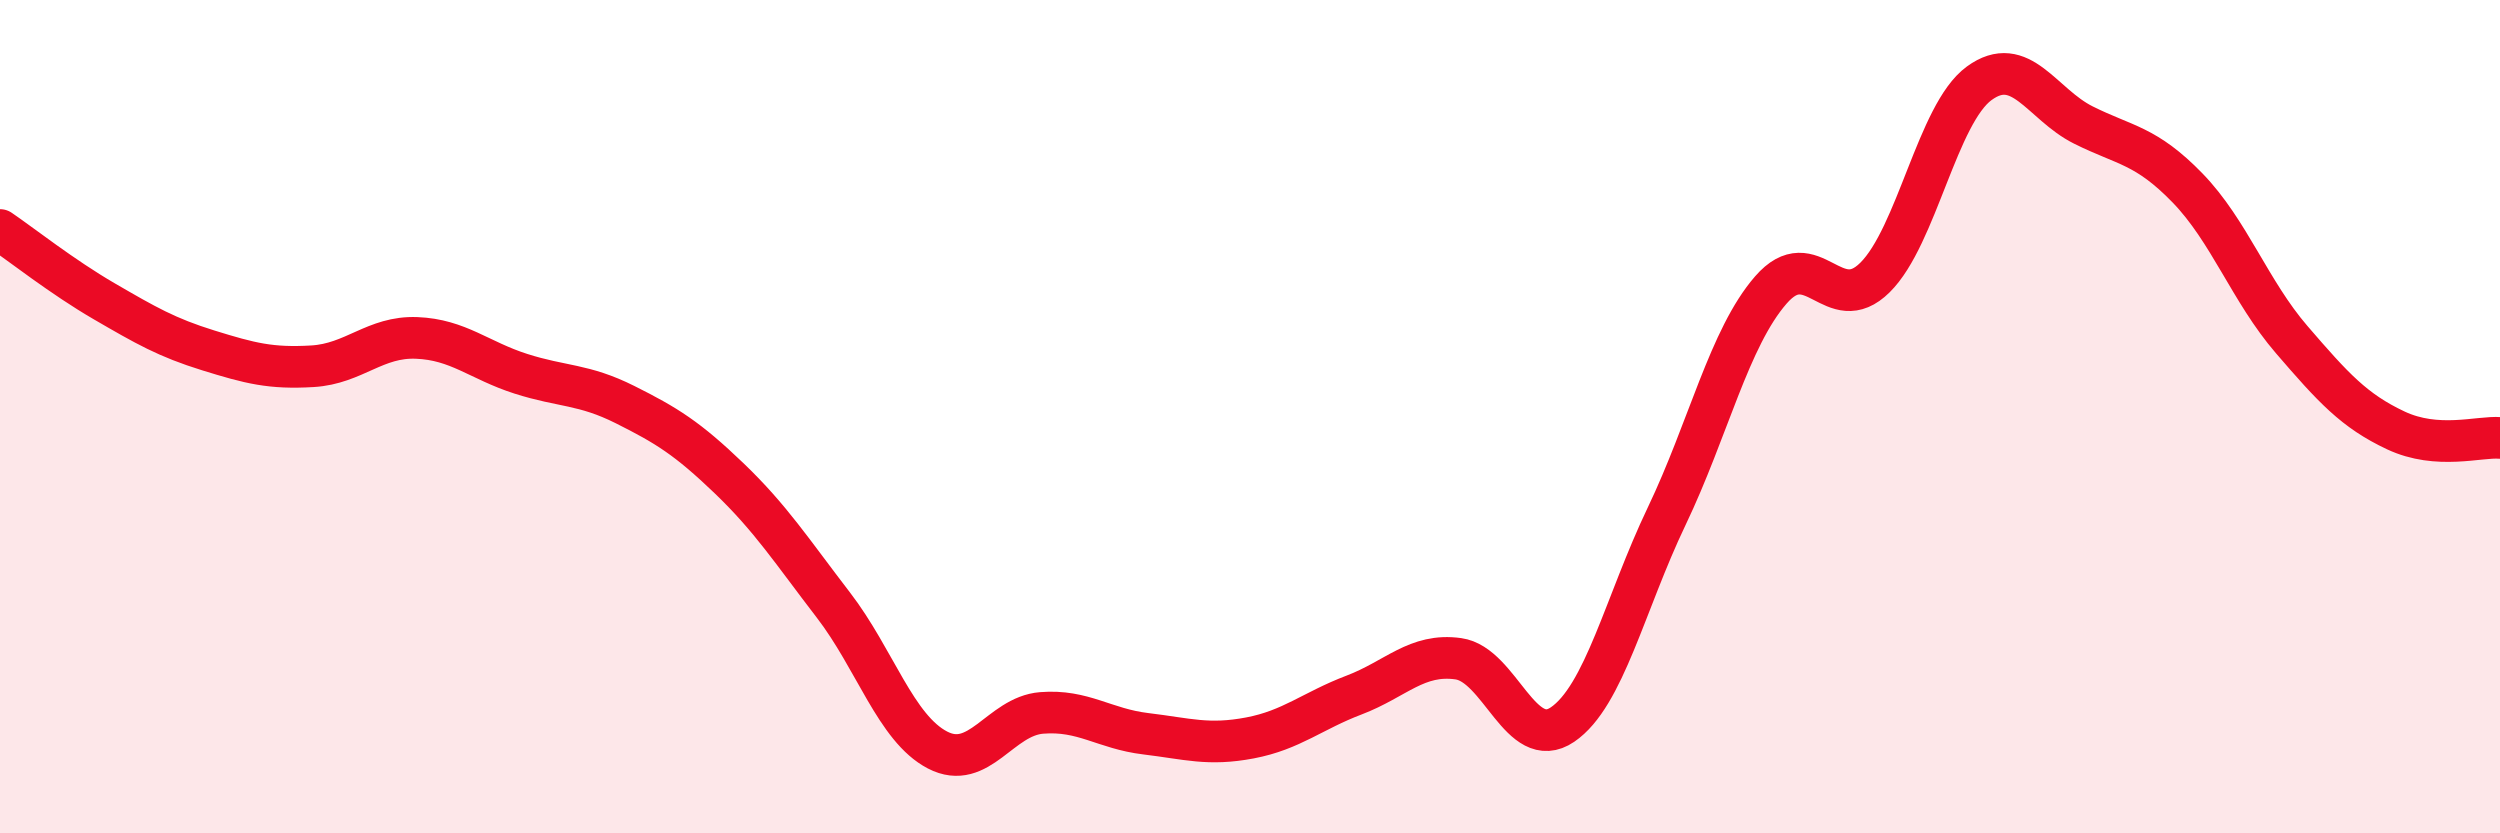
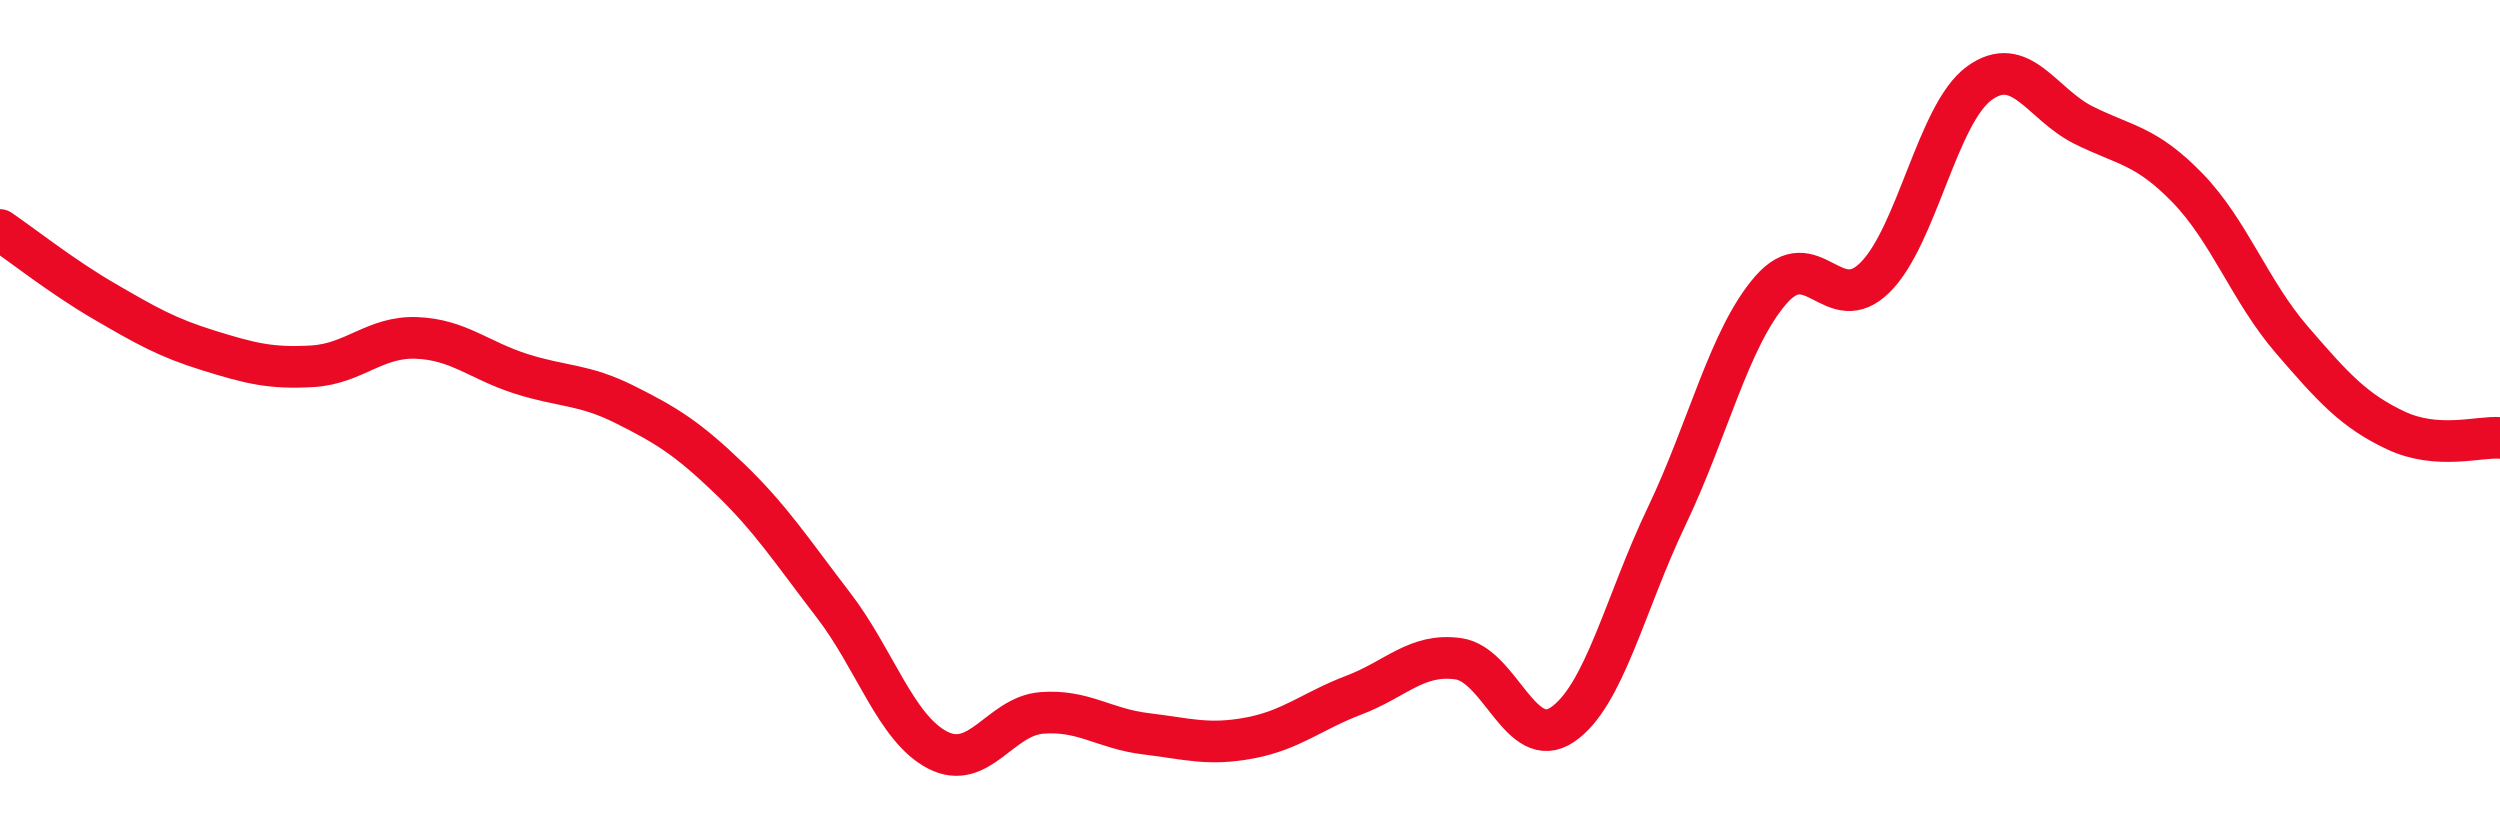
<svg xmlns="http://www.w3.org/2000/svg" width="60" height="20" viewBox="0 0 60 20">
-   <path d="M 0,5.52 C 0.5,5.86 1.5,6.65 2.5,7.23 C 3.5,7.81 4,8.1 5,8.41 C 6,8.72 6.5,8.85 7.5,8.79 C 8.5,8.73 9,8.07 10,8.11 C 11,8.15 11.5,8.65 12.5,8.97 C 13.5,9.29 14,9.21 15,9.71 C 16,10.21 16.5,10.52 17.5,11.48 C 18.5,12.44 19,13.22 20,14.52 C 21,15.82 21.5,17.48 22.5,18 C 23.5,18.52 24,17.19 25,17.11 C 26,17.03 26.5,17.49 27.5,17.61 C 28.5,17.73 29,17.9 30,17.71 C 31,17.52 31.5,17.06 32.5,16.68 C 33.5,16.3 34,15.67 35,15.81 C 36,15.95 36.5,18.07 37.5,17.39 C 38.5,16.71 39,14.48 40,12.39 C 41,10.3 41.5,8.11 42.5,6.96 C 43.5,5.81 44,7.65 45,6.66 C 46,5.67 46.5,2.73 47.5,2 C 48.5,1.27 49,2.5 50,3 C 51,3.5 51.5,3.48 52.5,4.51 C 53.5,5.54 54,6.99 55,8.15 C 56,9.31 56.5,9.86 57.5,10.33 C 58.5,10.8 59.5,10.47 60,10.51L60 20L0 20Z" fill="#EB0A25" opacity="0.1" stroke-linecap="round" stroke-linejoin="round" />
  <path d="M 0,5.52 C 0.5,5.86 1.5,6.65 2.5,7.23 C 3.5,7.81 4,8.1 5,8.41 C 6,8.72 6.5,8.85 7.5,8.79 C 8.5,8.73 9,8.07 10,8.11 C 11,8.15 11.5,8.65 12.5,8.97 C 13.5,9.29 14,9.21 15,9.71 C 16,10.21 16.5,10.52 17.5,11.48 C 18.5,12.44 19,13.22 20,14.52 C 21,15.82 21.5,17.48 22.5,18 C 23.5,18.52 24,17.19 25,17.11 C 26,17.03 26.5,17.49 27.5,17.61 C 28.5,17.73 29,17.9 30,17.71 C 31,17.52 31.5,17.06 32.5,16.68 C 33.5,16.3 34,15.67 35,15.81 C 36,15.95 36.5,18.07 37.5,17.39 C 38.5,16.71 39,14.48 40,12.39 C 41,10.3 41.5,8.11 42.5,6.96 C 43.5,5.81 44,7.65 45,6.66 C 46,5.67 46.5,2.73 47.5,2 C 48.5,1.27 49,2.5 50,3 C 51,3.5 51.5,3.48 52.5,4.51 C 53.5,5.54 54,6.99 55,8.15 C 56,9.31 56.5,9.86 57.5,10.33 C 58.5,10.8 59.5,10.47 60,10.51" stroke="#EB0A25" stroke-width="1" fill="none" stroke-linecap="round" stroke-linejoin="round" />
</svg>